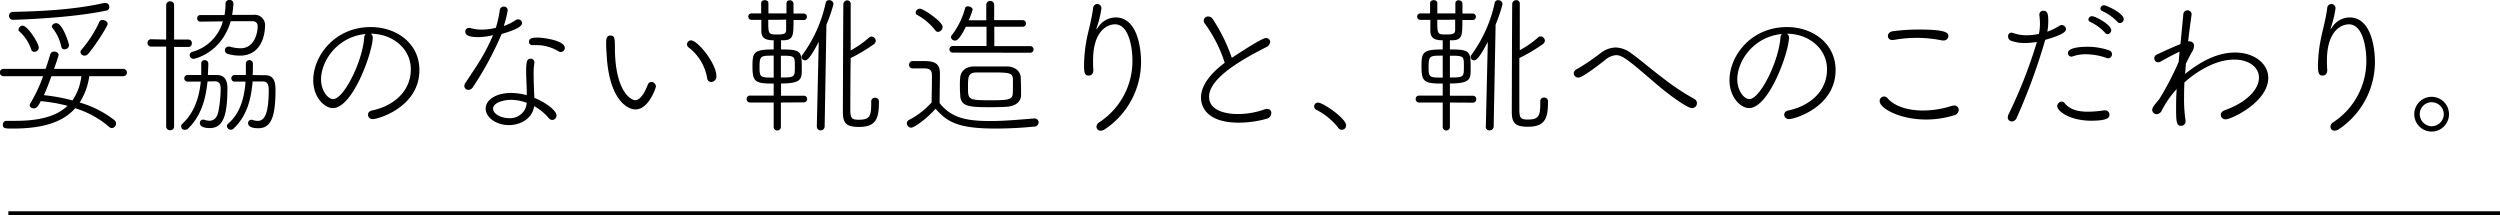
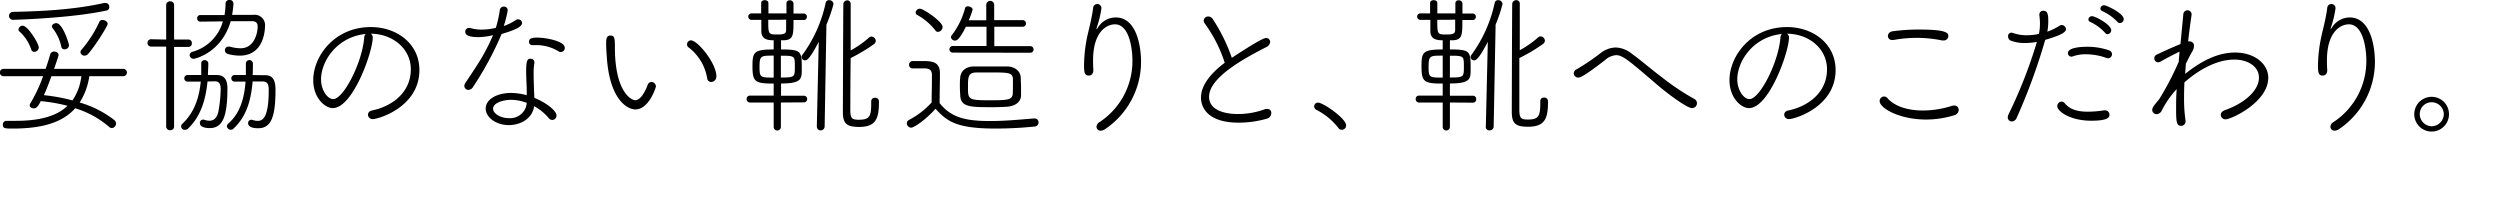
<svg xmlns="http://www.w3.org/2000/svg" width="631.85" height="54.4" viewBox="0 0 631.85 54.4">
  <g data-name="レイヤー 2">
    <path d="M22.57 19.26a16.76 16.76 0 01-2.43 6.65 25.94 25.94 0 018.77 4.45 1.1 1.1 0 01.42.87 1.15 1.15 0 01-1.06 1.14 1.11 1.11 0 01-.69-.3A23.66 23.66 0 0019 27.36c-3 3.42-8 5.13-15.66 5.13-2.09 0-2.62 0-2.62-1a.91.91 0 01.91-.95h2.32c5.81 0 10.3-1.07 13.11-3.8a41.33 41.33 0 00-6.77-1.18C9.5 27.24 9 27.39 8.51 27.39s-1-.3-1-.76a1.17 1.17 0 01.19-.57 37.23 37.23 0 003.19-6.8h-10a.93.93 0 010-1.86h10.64c.46-1.29.84-2.55 1.18-3.69a1 1 0 011-.68c.53 0 1.1.34 1.1.87 0 .23-.83 2.62-1.14 3.5h17.48a.93.93 0 010 1.86zM3.42 5a1 1 0 01-1.14-1 1 1 0 011-1c7.15-.15 15.39-.53 23-2.24a1 1 0 01.34 0 .93.93 0 011 1 .84.84 0 01-.57.87C18.54 4.52 4.52 5 3.42 5zm4.48 7.54a10.62 10.62 0 00-3-4.6.53.53 0 01-.23-.45 1.08 1.08 0 011.07-1C7.07 6.54 9.8 11 9.8 12a1.13 1.13 0 01-1.1 1.1.79.79 0 01-.8-.56zm5.1 6.72c-.61 1.64-1.22 3.31-1.9 4.79a46.13 46.13 0 017.21 1.33 13.45 13.45 0 002.25-6.12zm3.34-6.8a.76.76 0 01-.84-.64 11.36 11.36 0 00-2.24-4.75.58.58 0 01-.15-.38c0-.42.53-.84 1.1-.84 1.63 0 3.23 5.17 3.23 5.55a1.07 1.07 0 01-1.14 1.06zm5.05 1.6a1 1 0 01-1.06-.88.87.87 0 01.23-.57 29.78 29.78 0 004.56-7.1.79.79 0 01.79-.46c.61 0 1.3.42 1.3 1s-3.46 6-5 7.64a1.19 1.19 0 01-.86.37zM42 11.78h-3.72a.92.92 0 01-1-.95.9.9 0 011-.91L42 10V1.29a.94.94 0 011-.95.93.93 0 011 1V10h3.61a.84.84 0 01.87.91.85.85 0 01-.87.95H44V32a.92.92 0 01-1 .91.94.94 0 01-1-.91zm10.45 8.81c-.45 4.41-1.59 8.7-4.94 11.93a1 1 0 01-.68.27.87.87 0 01-.68-1.56c3-2.85 4.21-6.65 4.59-10.6h-3.42a.84.84 0 010-1.67h3.54v-2.89a.81.81 0 01.88-.87.87.87 0 01.91.87c0 .95-.08 1.94-.11 2.89h2.24c1.71 0 2.66.95 2.7 3.23 0 6.84-1 10.18-4.45 10.18-2.43 0-2.51-1-2.51-1.25a.79.79 0 01.72-.88.83.83 0 01.31 0 4.14 4.14 0 001.4.27c1 0 1.79-.57 2.21-2.13a32.38 32.38 0 00.61-5.89c0-1.25-.35-1.94-1.49-1.94zM49 14.86a1 1 0 01-1.07-.92.94.94 0 01.8-.87 11.05 11.05 0 007.6-7.67l-5.66.07a.8.8 0 01-.84-.83.79.79 0 01.8-.84h6.12A17.43 17.43 0 0057 .87.91.91 0 0158 0a.89.89 0 011 .91 22.1 22.1 0 01-.34 2.85h5.32a2.61 2.61 0 013 2.85c0 .53-.08 7.45-6.38 7.45a11.28 11.28 0 01-3-.42 1 1 0 01-.76-.95.9.9 0 01.91-.91 1 1 0 01.34 0 9.9 9.9 0 002.7.42c3.57 0 4.33-4 4.33-5.47 0-1-.5-1.37-1.45-1.37h-5.35c-2.41 8.13-9.17 9.5-9.32 9.5zm14.85 5.73C63.47 25 62.44 29.33 59 32.52a.92.92 0 01-.65.27 1 1 0 01-1-.87.88.88 0 01.34-.69c3.08-2.66 4.07-6.61 4.37-10.6h-2.85a.84.84 0 010-1.67h2.93v-2.89a.89.89 0 111.78 0c0 .95 0 1.94-.07 2.89C65 19 66 19 66.81 19h.12c1.82 0 2.7.95 2.7 3.72 0 6.88-1.14 9.69-4.37 9.69-2.47 0-2.55-1-2.55-1.25a.79.79 0 01.72-.88.83.83 0 01.31 0 4.1 4.1 0 001.4.27c1.41 0 2.78-1.1 2.78-7.79 0-1.41-.31-2.17-1.52-2.17zM94.21 9.5c0 3.53-5 17.82-10.1 17.82-2 0-4.94-2.59-4.94-7.07 0-6 5.32-13.41 14.55-13.41C100.25 6.84 106 11 106 17.71c0 9.34-10.37 12.38-11.7 12.38A1.15 1.15 0 0193 29c0-.46.34-1 1.14-1.1 5.13-1.11 9.69-4.64 9.69-10.38 0-5.32-4.71-9-10.15-9a1.06 1.06 0 01.53.98zM81.14 20.1c0 2.58 1.56 4.94 3.08 4.94 2.58 0 7.3-9.12 7.83-15.5a1.29 1.29 0 01.38-.95c-7.14.68-11.29 6.76-11.29 11.51zm39.99-10.72c-1.1 0-3.53 0-3.53-1.32a.92.92 0 011-1 2.48 2.48 0 01.49.08 9.34 9.34 0 002.66.34 14.8 14.8 0 003.57-.45 27.33 27.33 0 001-4.52 1 1 0 011-.84.92.92 0 011 .91 25.43 25.43 0 01-1 4 13.65 13.65 0 003-1.48.87.87 0 01.68-.2.94.94 0 01.95.91c0 1.11-2.51 2-5.17 2.78A82 82 0 01119.54 22a1.42 1.42 0 01-1.18.72 1 1 0 01-1-1 1.36 1.36 0 01.26-.76c3.69-5.51 5-7.52 7-12.08a16.37 16.37 0 01-3.49.5zm12 13.8c0-1.49-.15-3.5-.15-5 0-2.73.22-3.34 1.13-3.34a.91.91 0 01.95.95V16a12.28 12.28 0 00-.19 2.12v.65c0 1.44.08 3.15.12 4.48 0 .46.07 1 .07 1.48 2.82 1.14 5.59 3.2 5.59 4.45a1.1 1.1 0 01-1.06 1.14 1.19 1.19 0 01-.92-.49 12.74 12.74 0 00-3.68-3l-.08.5c-.64 2.77-3.46 4.29-6.3 4.29-3.2 0-5.86-1.94-5.86-4.18s2.66-3.95 6.5-3.95a15.57 15.57 0 013.88.57zm-3.95 2.05c-1.9 0-4.56.72-4.56 2.24 0 1.25 1.9 2.39 4 2.39a4.23 4.23 0 004.37-3c.07-.3.11-.6.15-.87a11.73 11.73 0 00-3.95-.76zm12.15-12.16a10.85 10.85 0 00-5.89-1.67h-.87a.8.8 0 01-.87-.8c0-.69.34-1.1 2.12-1.1s6.92.79 6.92 2.58a1 1 0 01-1 1.06 1 1 0 01-.4-.07zm23.31 7.64a1.19 1.19 0 011.14 1.14c0 .23-1.75 5.81-5.21 5.81-1.93 0-6.53-2.39-7.21-13.34-.12-1.67-.16-2.47-.16-3.34 0-1.18.08-2 1.11-2s1.1.76 1.1 3c0 11 4 13.34 5.13 13.34.45 0 1.74-.19 3.15-3.84a1.06 1.06 0 01.95-.77zm14.1-.88a12.31 12.31 0 00-4.68-7.83.92.92 0 01-.42-.8 1 1 0 011-1c1.67 0 6.42 5.77 6.42 9.08a1.36 1.36 0 01-1.29 1.44 1 1 0 01-1.03-.89zm18.62 6.08v6.16a.91.91 0 11-1.82 0v-6.16h-6a.85.85 0 01-.84-.87.83.83 0 01.84-.88h6v-3.04c-4.72 0-5.36-.41-5.36-4.36 0-3.54.3-4.26 5.36-4.26v-2.32c-1.79 0-3.08-.38-3.12-2.28V5.02h-2.47a.82.82 0 01-.83-.84.81.81 0 01.83-.8h2.43V.8c0-.53.46-.76.91-.76s.92.23.92.76v2.58h4.56V.8a.75.75 0 01.83-.72.87.87 0 01.95.8v2.54h2.59a.78.78 0 01.79.84.77.77 0 01-.79.8h-2.59c0 3.72 0 5-2.35 5.12h-.8v2.32c5.24 0 5.24.46 5.24 5 0 2.39 0 3.6-5.24 3.6v3.1h5.81a.81.81 0 01.79.8.82.82 0 01-.84.87zm-1.82-11.85c-3.31 0-3.58 0-3.58 3 0 2.55.31 2.55 3.58 2.55zM197.17 5h-3c0 3.64 0 3.72 2.28 3.72 2 0 2.24-.34 2.24-1.25V4.96zm.19 14.59c3.53 0 3.53-.12 3.53-2.78s0-2.73-3.53-2.73zM206.44 32l.49-21.43c-2.28 4.37-3 4.68-3.45 4.68a.85.85 0 01-.88-.8.87.87 0 01.19-.57A34.34 34.34 0 00208.68.72a.85.85 0 01.88-.68 1.06 1.06 0 011.1 1 39 39 0 01-1.79 5.2L208.42 32a1 1 0 01-1 .95.89.89 0 01-.95-.91zm8.47-3.87c.08 1.78.42 2.13 2.13 2.13 2.7 0 3.15-.8 3.15-4.07v-.57a.89.89 0 01.95-.91.91.91 0 011 .91v.3c0 4.22-.91 6.16-5 6.16-3 0-4.11-.72-4.11-3.72 0-1.52.08-26.18.12-27.36a1 1 0 011-.91.86.86 0 01.85.91v11.74a24.53 24.53 0 004.67-3.27.93.93 0 01.57-.23 1.15 1.15 0 011.1 1.07 1.1 1.1 0 01-.49.87 42.34 42.34 0 01-5.85 3.49c-.09 6.33-.09 12.69-.09 13.41zm15.72-10.84a.87.87 0 01-.87-.91.9.9 0 01.91-.95H233c2.51 0 4.56.11 4.56 3.11 0 2.24-.08 4.75-.08 7.52 3 3.8 6.88 4.53 12.85 4.53 3.87 0 8-.42 11-.65h.11a1 1 0 011.06 1 1.13 1.13 0 01-1.21 1.06 96.74 96.74 0 01-9.76.49c-9.8 0-12.24-1.86-15.08-5-2.55 2.85-5.48 4.78-6.16 4.78a1.15 1.15 0 01-1.1-1.1 1 1 0 01.57-.87 20.24 20.24 0 005.7-4.41c0-1.94.07-3.72.07-5.32v-1.65c0-1-.41-1.59-1.74-1.63zm5.74-9.65a15 15 0 00-4.52-3.84.67.67 0 01-.42-.65 1.05 1.05 0 011.06-.95c.92 0 5.74 3.27 5.74 4.6a1.28 1.28 0 01-1.14 1.26.84.84 0 01-.72-.42zm4.52 5.66a.84.84 0 110-1.67h8.44V6.76h-5.21c-1.6 3.19-2.28 3.5-2.77 3.5a1 1 0 01-1-.88.71.71 0 01.15-.41 19.24 19.24 0 003.42-6.92c.08-.34.38-.45.72-.45.53 0 1.18.34 1.18.83a17.62 17.62 0 01-1 2.7h4.45V1.22a1 1 0 012 0v3.87h7.11a.84.84 0 110 1.67h-7.08v4.9h9a.84.84 0 110 1.67zm1.71 8.51c0-.72 0-1.48.08-2.17.11-1.63 1.36-2.81 3.42-2.85h8.36c2 0 3.45 1.18 3.53 2.82 0 .87.07 1.7.07 2.58v1.86c0 1.63-1.33 2.77-3.61 2.93-1.07.07-2.4.11-3.76.11-5.36 0-7.91 0-8-3-.05-.76-.09-1.52-.09-2.28zm13.41 0v-1.75c-.07-1.71-.91-1.75-5.73-1.75h-3.35c-2.28 0-2.28 1.07-2.28 3.8 0 3 .08 3.23 5.32 3.23 4.45 0 6 0 6-1.79.03-.55.03-1.13.03-1.74zm21.11-14.4c.08 0 .27-.31.42-.53A5.34 5.34 0 01282 4.41c5.25 0 6.39 7.25 6.39 11.21a20.49 20.49 0 01-9.16 17.06 1.87 1.87 0 01-1 .34 1 1 0 01-1.1-1 1.44 1.44 0 01.8-1.18 18.46 18.46 0 008.28-15.54c0-3.15-.84-9.15-4.41-9.15-2.05 0-5.54 1.78-5.54 9.15 0 .69 0 1.45.07 2.28v.15c0 1-.57 1.37-1.18 1.37-1 0-1.17-.76-1.17-2.58a37.25 37.25 0 01.86-7.52c.46-2 1.14-4.59 1.44-7a1 1 0 012.09.12 25.87 25.87 0 01-1.1 4.63 2.63 2.63 0 00-.15.61zm27.48-1.33a1.56 1.56 0 01-.38-.91 1.11 1.11 0 011.18-1 1.3 1.3 0 011.06.57 43.53 43.53 0 014.87 9.88c.3-.19 7.48-5 8.58-5a1 1 0 011.11 1 1.63 1.63 0 01-1 1.29c-5 2.58-14.44 7.52-14.44 12.54 0 4.37 6.46 4.37 7.18 4.37a19.83 19.83 0 006.73-1.14 1.75 1.75 0 01.72-.15 1 1 0 011.1 1.06 1.48 1.48 0 01-1.13 1.41 26.06 26.06 0 01-7.11 1c-7.78 0-9.53-3.77-9.53-6.35 0-3.53 3.23-6.72 6-8.78a34.9 34.9 0 00-4.94-9.79zm34.5 26.71a1 1 0 01-.87-.49 16.5 16.5 0 00-5.51-4.53 1 1 0 01-.57-.83.94.94 0 011-1c1.26 0 7.07 4 7.07 5.74a1.07 1.07 0 01-1.12 1.11zm27.35-6.88v6.16a.91.91 0 11-1.82 0v-6.16h-6a.84.84 0 01-.83-.87.83.83 0 01.83-.88h6v-3.04c-4.71 0-5.36-.41-5.36-4.36 0-3.54.3-4.26 5.36-4.26v-2.32c-1.79 0-3.08-.38-3.12-2.28V5.02H359a.82.82 0 01-.83-.84.81.81 0 01.83-.8h2.44V.8c0-.53.46-.76.92-.76s.91.23.91.76v2.58h4.56V.8a.75.75 0 01.84-.72.89.89 0 01.95.8v2.54h2.59a.79.79 0 01.8.84.78.78 0 01-.8.8h-2.61c0 3.72 0 5-2.35 5.12h-.8v2.32c5.24 0 5.24.46 5.24 5 0 2.39 0 3.6-5.24 3.6v3.1h5.81a.81.81 0 01.84.88.82.82 0 01-.84.87zm-1.82-11.85c-3.31 0-3.57 0-3.57 3 0 2.55.3 2.55 3.57 2.55zM366.26 5h-3c0 3.64 0 3.72 2.28 3.72 2 0 2.24-.34 2.24-1.25V4.96zm.19 14.59c3.53 0 3.53-.12 3.53-2.78s0-2.73-3.53-2.73zM375.53 32l.5-21.43c-2.28 4.37-3 4.68-3.46 4.68a.85.85 0 01-.88-.8.87.87 0 01.19-.57A34.34 34.34 0 00377.77.72a.85.85 0 01.88-.68 1.06 1.06 0 011.1 1A39 39 0 01378 6.23L377.51 32a1 1 0 01-1 .95.89.89 0 01-1-.91zm8.47-3.92c.08 1.78.42 2.13 2.13 2.13 2.7 0 3.16-.8 3.16-4.07v-.57a.88.88 0 01.95-.91.91.91 0 011 .91v.3c0 4.22-.91 6.16-5.05 6.16-3 0-4.1-.72-4.1-3.72 0-1.52.07-26.18.11-27.36a1 1 0 011-.91.85.85 0 01.91.91v11.74a24.53 24.53 0 004.67-3.27.93.93 0 01.57-.23 1.16 1.16 0 011.11 1.07 1.12 1.12 0 01-.5.87 41.76 41.76 0 01-5.96 3.54v13.41zm34.67-6.8c-6.91-5.93-8.55-7.34-10.22-7.34a4.72 4.72 0 00-2.81 1.26c-5.21 4.06-6.31 4.41-6.72 4.41a1.14 1.14 0 01-1.18-1.07 1.24 1.24 0 01.8-1.06 56.16 56.16 0 005.92-4 6.46 6.46 0 013.92-1.48 6.82 6.82 0 014 1.55c2.51 1.79 5.06 4.07 7.68 6a60.54 60.54 0 008.15 5.45 1.22 1.22 0 01.68 1.06 1.24 1.24 0 01-1.25 1.26c-1.29 0-6.19-3.65-8.97-6.04zM452.15 9.5c0 3.53-5 17.82-10.11 17.82-2 0-4.93-2.59-4.93-7.07 0-6 5.31-13.41 14.55-13.41 6.53 0 12.27 4.18 12.27 10.87 0 9.34-10.37 12.38-11.7 12.38a1.15 1.15 0 01-1.29-1.09c0-.46.34-1 1.14-1.1 5.13-1.11 9.68-4.64 9.68-10.38 0-5.32-4.71-9-10.14-9a1.06 1.06 0 01.53.98zm-13.07 10.6c0 2.58 1.56 4.94 3.08 4.94 2.58 0 7.29-9.12 7.83-15.5a1.26 1.26 0 01.38-.95c-7.15.68-11.29 6.76-11.29 11.51zm47.72 10.11c-6.65 0-11.74-2.82-11.74-4.68a1.15 1.15 0 011.14-1.14 1.11 1.11 0 01.84.42c1.9 2.17 5.32 3.12 9 3.12a24.27 24.27 0 007.18-1.14 2 2 0 01.65-.12 1.1 1.1 0 011.18 1.1 1.48 1.48 0 01-1.18 1.37 24.07 24.07 0 01-7.07 1.07zm4.37-20a1.36 1.36 0 01-.38 0 32.06 32.06 0 00-6.42-.64 32.76 32.76 0 00-5.77.53 1 1 0 01-.35 0 1 1 0 01-1.1-1c0-.53.38-1.1 1.29-1.21a49.3 49.3 0 016.65-.42c6.73 0 7.34.8 7.34 1.67a1.15 1.15 0 01-1.26 1.08zm20.54.66a9.61 9.61 0 01-3.54-.61 1.13 1.13 0 01-.64-1 .85.85 0 01.87-1 1.42 1.42 0 01.5.12 9.9 9.9 0 003.34.53 14.75 14.75 0 003.08-.34 12.89 12.89 0 00.26-2.57 17.16 17.16 0 00-.15-2.16v-.12a.94.94 0 011-1c.95 0 1.25.65 1.25 2.47a13.61 13.61 0 01-.24 2.81 14.86 14.86 0 003.12-1.52.89.89 0 01.53-.15 1.11 1.11 0 011.07 1c0 .61-.58 1.41-5.25 2.74a149.61 149.61 0 01-7.25 19.79 1.37 1.37 0 01-1.22.84 1 1 0 01-1-1 2.17 2.17 0 01.23-.87 119.59 119.59 0 007.14-18.24 17.18 17.18 0 01-3.1.28zm16.83 19.64c-5.36 0-8.59-2.39-8.59-3.69a1.17 1.17 0 011.1-1.14 1.06 1.06 0 01.8.42c1.26 1.52 3.12 2.13 5.85 2.13a27.6 27.6 0 004.07-.34h.23a1.08 1.08 0 011.14 1.11c0 .56-.14 1.51-4.6 1.51zm3.91-15.84a15.31 15.31 0 00-5.24-.95 9.3 9.3 0 00-3.34.53 1.09 1.09 0 01-.35.07.88.88 0 01-.87-.91c0-1.52 3.91-1.59 4.94-1.59a16.55 16.55 0 015.47.91 1 1 0 01.72 1 1 1 0 01-.91 1 2 2 0 01-.42-.06zM532 8.25a11.66 11.66 0 00-3.69-2.7.7.7 0 01-.49-.65.9.9 0 01.95-.8c.83 0 4.82 2.13 4.82 3.54a1 1 0 01-.91 1 .87.87 0 01-.68-.39zm3.11-2.78a12.35 12.35 0 00-3.76-2.66.74.74 0 01-.49-.64.9.9 0 01.95-.84c.53 0 4.94 2 4.94 3.5a1 1 0 01-1 1 .84.84 0 01-.64-.36zM552 24.77a37 37 0 00.38 5.74v.19a1.11 1.11 0 01-1.14 1.1c-1.17 0-1.25-1.14-1.25-4.29 0-1.48 0-3.19.15-5a24.11 24.11 0 00-3.8 5.47 1.51 1.51 0 01-1.29.88 1.1 1.1 0 01-1.1-1.07c0-.53.38-1.1 1.75-2.69a73 73 0 004.94-9.46l.22-2.59c-1.14.53-3.76 1.9-4.71 2.47a1.58 1.58 0 01-.76.23 1 1 0 01-.91-1 1 1 0 01.61-.95c1.67-.79 3.91-1.82 6-2.66l.73-7.59a1.05 1.05 0 012.09 0v.11c-.23 1.64-.57 4-.88 6.8a1.26 1.26 0 01.38 0 1.07 1.07 0 011.1 1.14 3 3 0 01-.53 1.56c-.23.38-.8 1.48-1.52 2.93l-.19 2.58c3.65-2.89 7.87-5.39 12.62-5.39 5 0 8.39 2.92 8.39 6.38 0 6.15-9.34 10.49-10.71 10.49a1.16 1.16 0 01-1.29-1.15c0-.45.34-.91 1.1-1.18 4.91-1.74 8.55-4.94 8.55-8.2 0-2.66-2.58-4.56-6.23-4.56-5.85 0-11.17 4.48-12.61 5.77q-.09 2-.09 3.94zm37-17.36c.07 0 .26-.31.42-.53a5.34 5.34 0 014.44-2.47c5.24 0 6.38 7.25 6.38 11.21a20.48 20.48 0 01-9.15 17.06 1.9 1.9 0 01-1 .34 1 1 0 01-1.1-1 1.44 1.44 0 01.8-1.18 18.46 18.46 0 008.28-15.54c0-3.15-.84-9.15-4.41-9.15-2.05 0-5.55 1.78-5.55 9.15 0 .69 0 1.45.08 2.28v.15c0 1-.57 1.37-1.18 1.37-1 0-1.17-.76-1.17-2.58a37.25 37.25 0 01.91-7.52c.45-2 1.14-4.59 1.44-7a1 1 0 012.09.12 25.87 25.87 0 01-1.1 4.63 2.63 2.63 0 00-.15.61zm25.57 25.84a4.39 4.39 0 010-8.78 4.39 4.39 0 110 8.78zm0-7.41a3 3 0 00-3 3 3.08 3.08 0 003 3.07 3.11 3.11 0 003.08-3.07 3.08 3.08 0 00-3.08-3z" />
-     <path fill="none" stroke="#000" stroke-miterlimit="10" d="M2.11 53.9h629.74" />
  </g>
</svg>